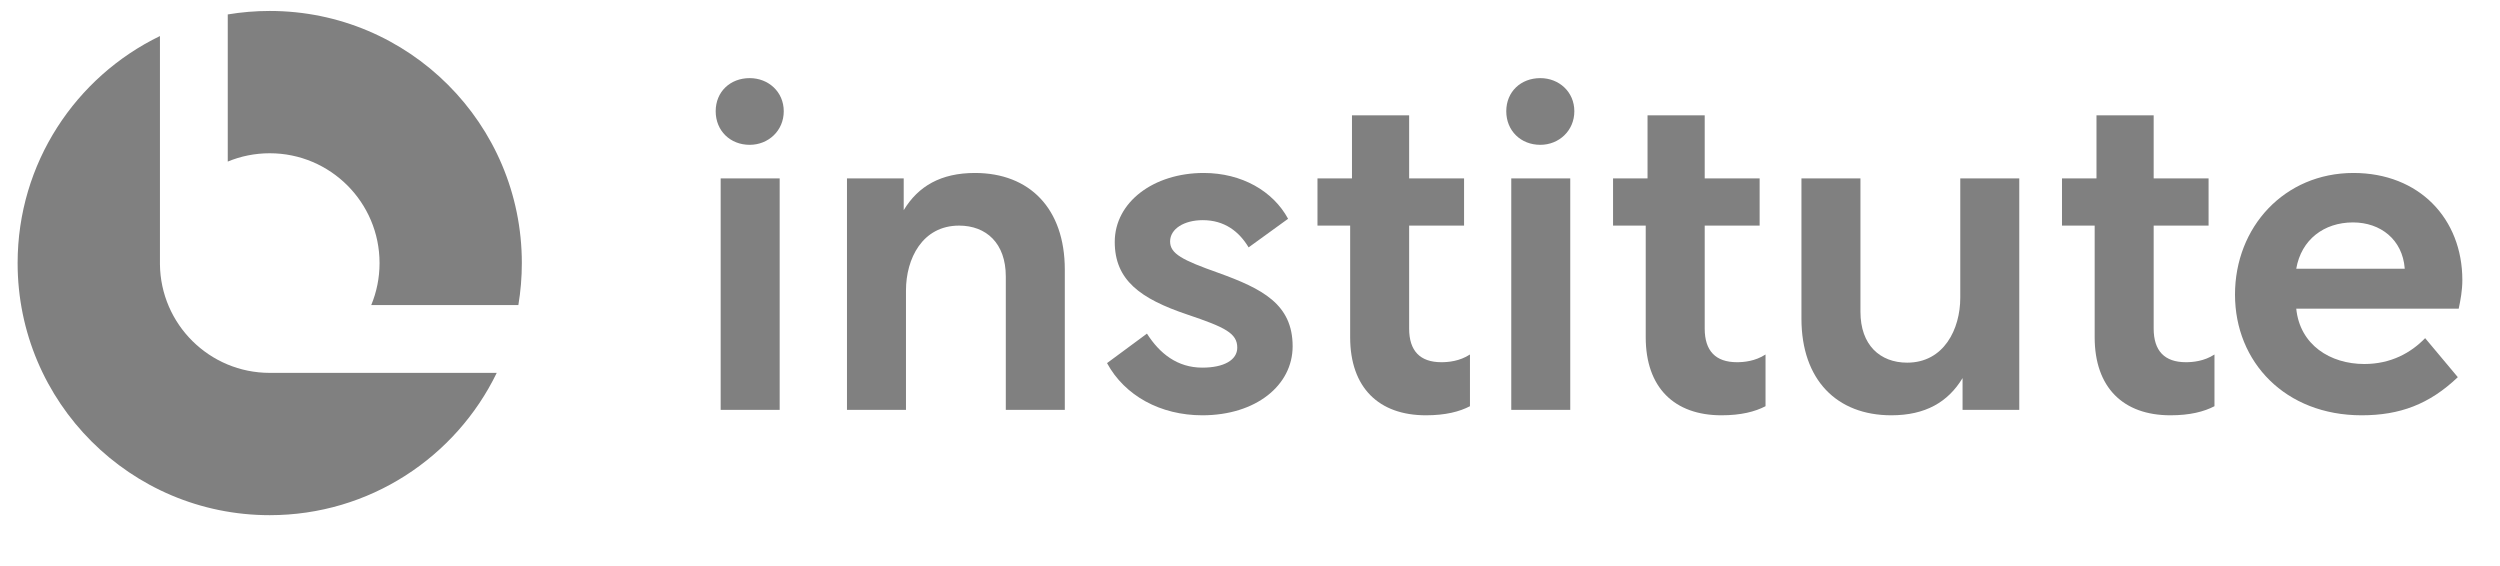
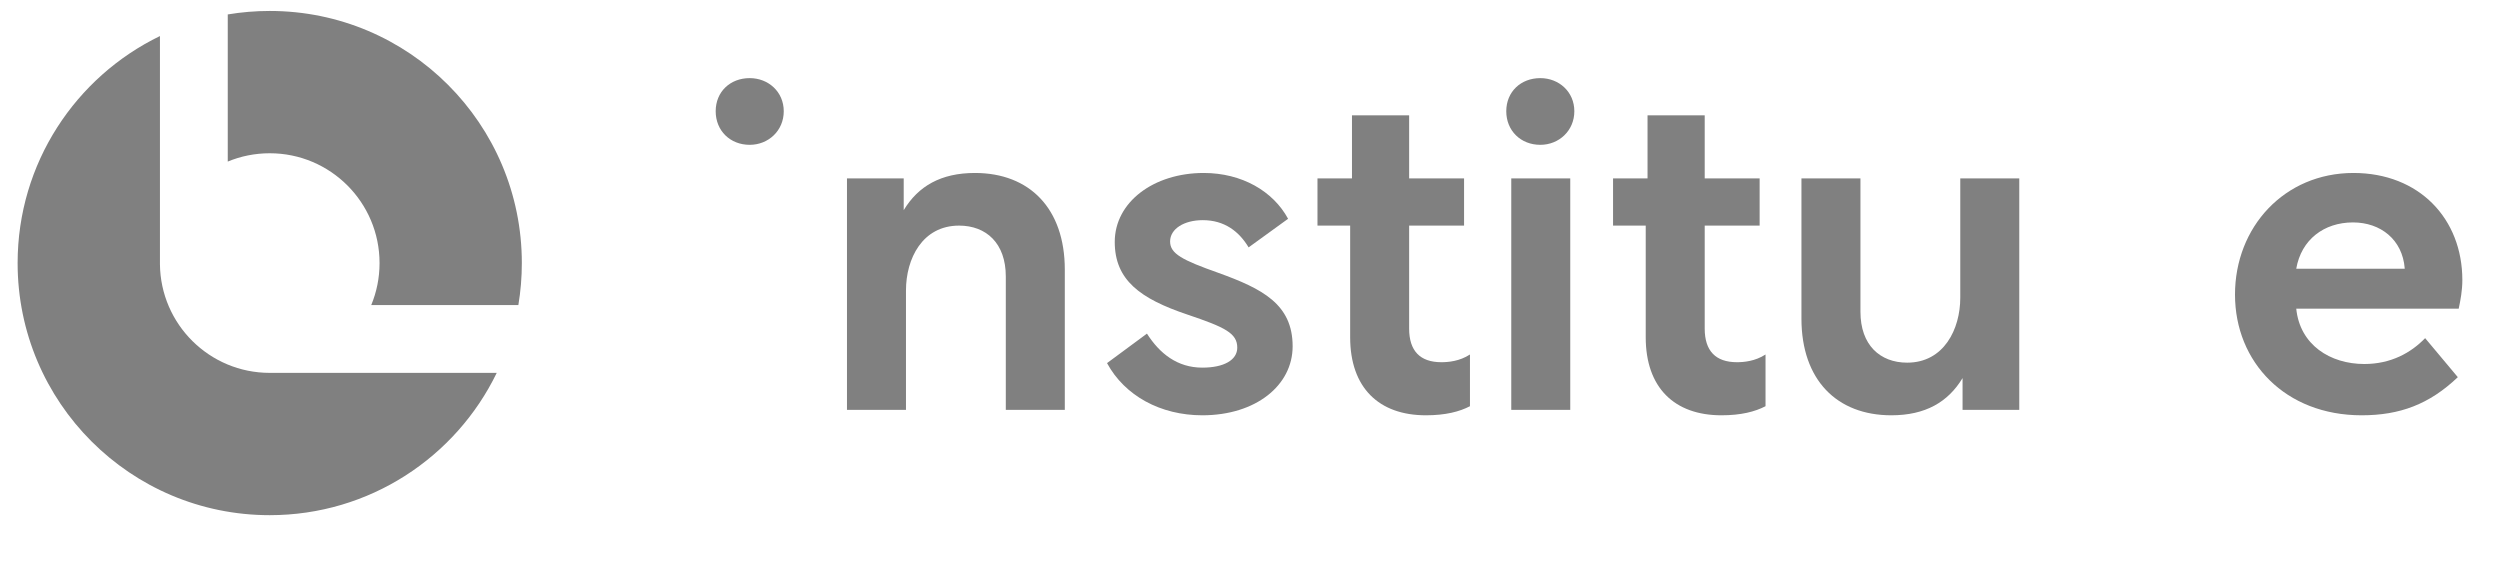
<svg xmlns="http://www.w3.org/2000/svg" width="128" height="29" viewBox="0 0 128 29" fill="none">
  <path d="M120.496 8.856C123.865 8.856 126.072 11.202 126.072 14.339C126.072 14.873 125.979 15.361 125.886 15.803H117.568C117.754 17.662 119.311 18.637 121.053 18.637C122.424 18.637 123.447 18.057 124.167 17.313L125.84 19.311C124.376 20.705 122.866 21.263 120.914 21.263C117.011 21.263 114.432 18.544 114.432 15.083C114.432 11.621 116.964 8.856 120.496 8.856ZM120.473 11.388C118.986 11.388 117.824 12.271 117.568 13.758H123.121V13.735C123.005 12.271 121.89 11.388 120.473 11.388Z" fill="#808080" />
-   <path d="M105.574 9.135H107.34V5.905H110.268V9.135H113.079V11.551H110.268V16.825C110.268 17.964 110.825 18.545 111.917 18.545C112.266 18.545 112.847 18.498 113.381 18.15V20.798C112.847 21.077 112.126 21.263 111.127 21.263C108.711 21.263 107.247 19.846 107.247 17.267V11.551H105.574V9.135Z" fill="#808080" />
  <path d="M92.234 9.135H95.255V15.966C95.255 17.662 96.254 18.568 97.648 18.568C99.53 18.568 100.366 16.849 100.366 15.245V9.135H103.387V20.984H100.483V19.358C99.739 20.589 98.577 21.263 96.835 21.263C94.047 21.263 92.234 19.451 92.234 16.314V9.135Z" fill="#808080" />
  <path d="M82.588 9.135H84.354V5.905H87.281V9.135H90.093V11.551H87.281V16.825C87.281 17.964 87.839 18.545 88.931 18.545C89.279 18.545 89.86 18.498 90.395 18.15V20.798C89.86 21.077 89.14 21.263 88.141 21.263C85.725 21.263 84.261 19.846 84.261 17.267V11.551H82.588V9.135Z" fill="#808080" />
  <path d="M77.377 20.984V9.135H80.397V20.984H77.377ZM78.864 4C79.816 4 80.606 4.697 80.606 5.696C80.606 6.695 79.816 7.415 78.864 7.415C77.865 7.415 77.121 6.695 77.121 5.696C77.121 4.697 77.865 4 78.864 4Z" fill="#808080" />
  <path d="M67.455 9.135H69.221V5.905H72.148V9.135H74.96V11.551H72.148V16.825C72.148 17.964 72.706 18.545 73.798 18.545C74.147 18.545 74.728 18.498 75.262 18.15V20.798C74.728 21.077 74.007 21.263 73.008 21.263C70.592 21.263 69.128 19.846 69.128 17.267V11.551H67.455V9.135Z" fill="#808080" />
  <path d="M61.559 21.263C59.421 21.263 57.586 20.264 56.68 18.591L58.724 17.081C59.375 18.103 60.281 18.823 61.559 18.823C62.674 18.823 63.348 18.428 63.348 17.801C63.348 17.058 62.721 16.756 60.792 16.105C58.376 15.292 57.075 14.339 57.075 12.387C57.075 10.343 59.073 8.856 61.629 8.856C63.58 8.856 65.183 9.785 65.95 11.202L63.929 12.666C63.441 11.853 62.697 11.272 61.582 11.272C60.63 11.272 59.909 11.714 59.909 12.364C59.909 12.992 60.537 13.317 62.372 13.967C64.626 14.78 66.183 15.57 66.183 17.731C66.183 19.73 64.301 21.263 61.559 21.263Z" fill="#808080" />
  <path d="M43.365 9.135H46.27V10.761C47.013 9.53 48.175 8.856 49.917 8.856C52.706 8.856 54.518 10.668 54.518 13.805V20.984H51.497V14.153C51.497 12.457 50.498 11.551 49.104 11.551C47.222 11.551 46.386 13.247 46.386 14.873V20.984H43.365V9.135Z" fill="#808080" />
-   <path d="M36.898 20.984V9.135H39.919V20.984H36.898ZM38.385 4C39.338 4 40.128 4.697 40.128 5.696C40.128 6.695 39.338 7.415 38.385 7.415C37.386 7.415 36.643 6.695 36.643 5.696C36.643 4.697 37.386 4 38.385 4Z" fill="#808080" />
+   <path d="M36.898 20.984V9.135V20.984H36.898ZM38.385 4C39.338 4 40.128 4.697 40.128 5.696C40.128 6.695 39.338 7.415 38.385 7.415C37.386 7.415 36.643 6.695 36.643 5.696C36.643 4.697 37.386 4 38.385 4Z" fill="#808080" />
  <path fill-rule="evenodd" clip-rule="evenodd" d="M8.189 1.846C3.876 3.936 0.902 8.355 0.902 13.469C0.902 20.598 6.681 26.377 13.81 26.377C18.924 26.377 23.343 23.404 25.433 19.091H13.823L13.811 19.091C10.725 19.091 8.22 16.605 8.189 13.527H8.189V13.469V1.846ZM26.54 15.62C26.657 14.92 26.718 14.202 26.718 13.469C26.718 6.34 20.939 0.561 13.81 0.561C13.078 0.561 12.36 0.622 11.661 0.739V8.273C12.323 7.998 13.049 7.847 13.811 7.847C16.916 7.847 19.433 10.364 19.433 13.469C19.433 14.231 19.282 14.957 19.007 15.62H26.54Z" fill="#808080" />
</svg>